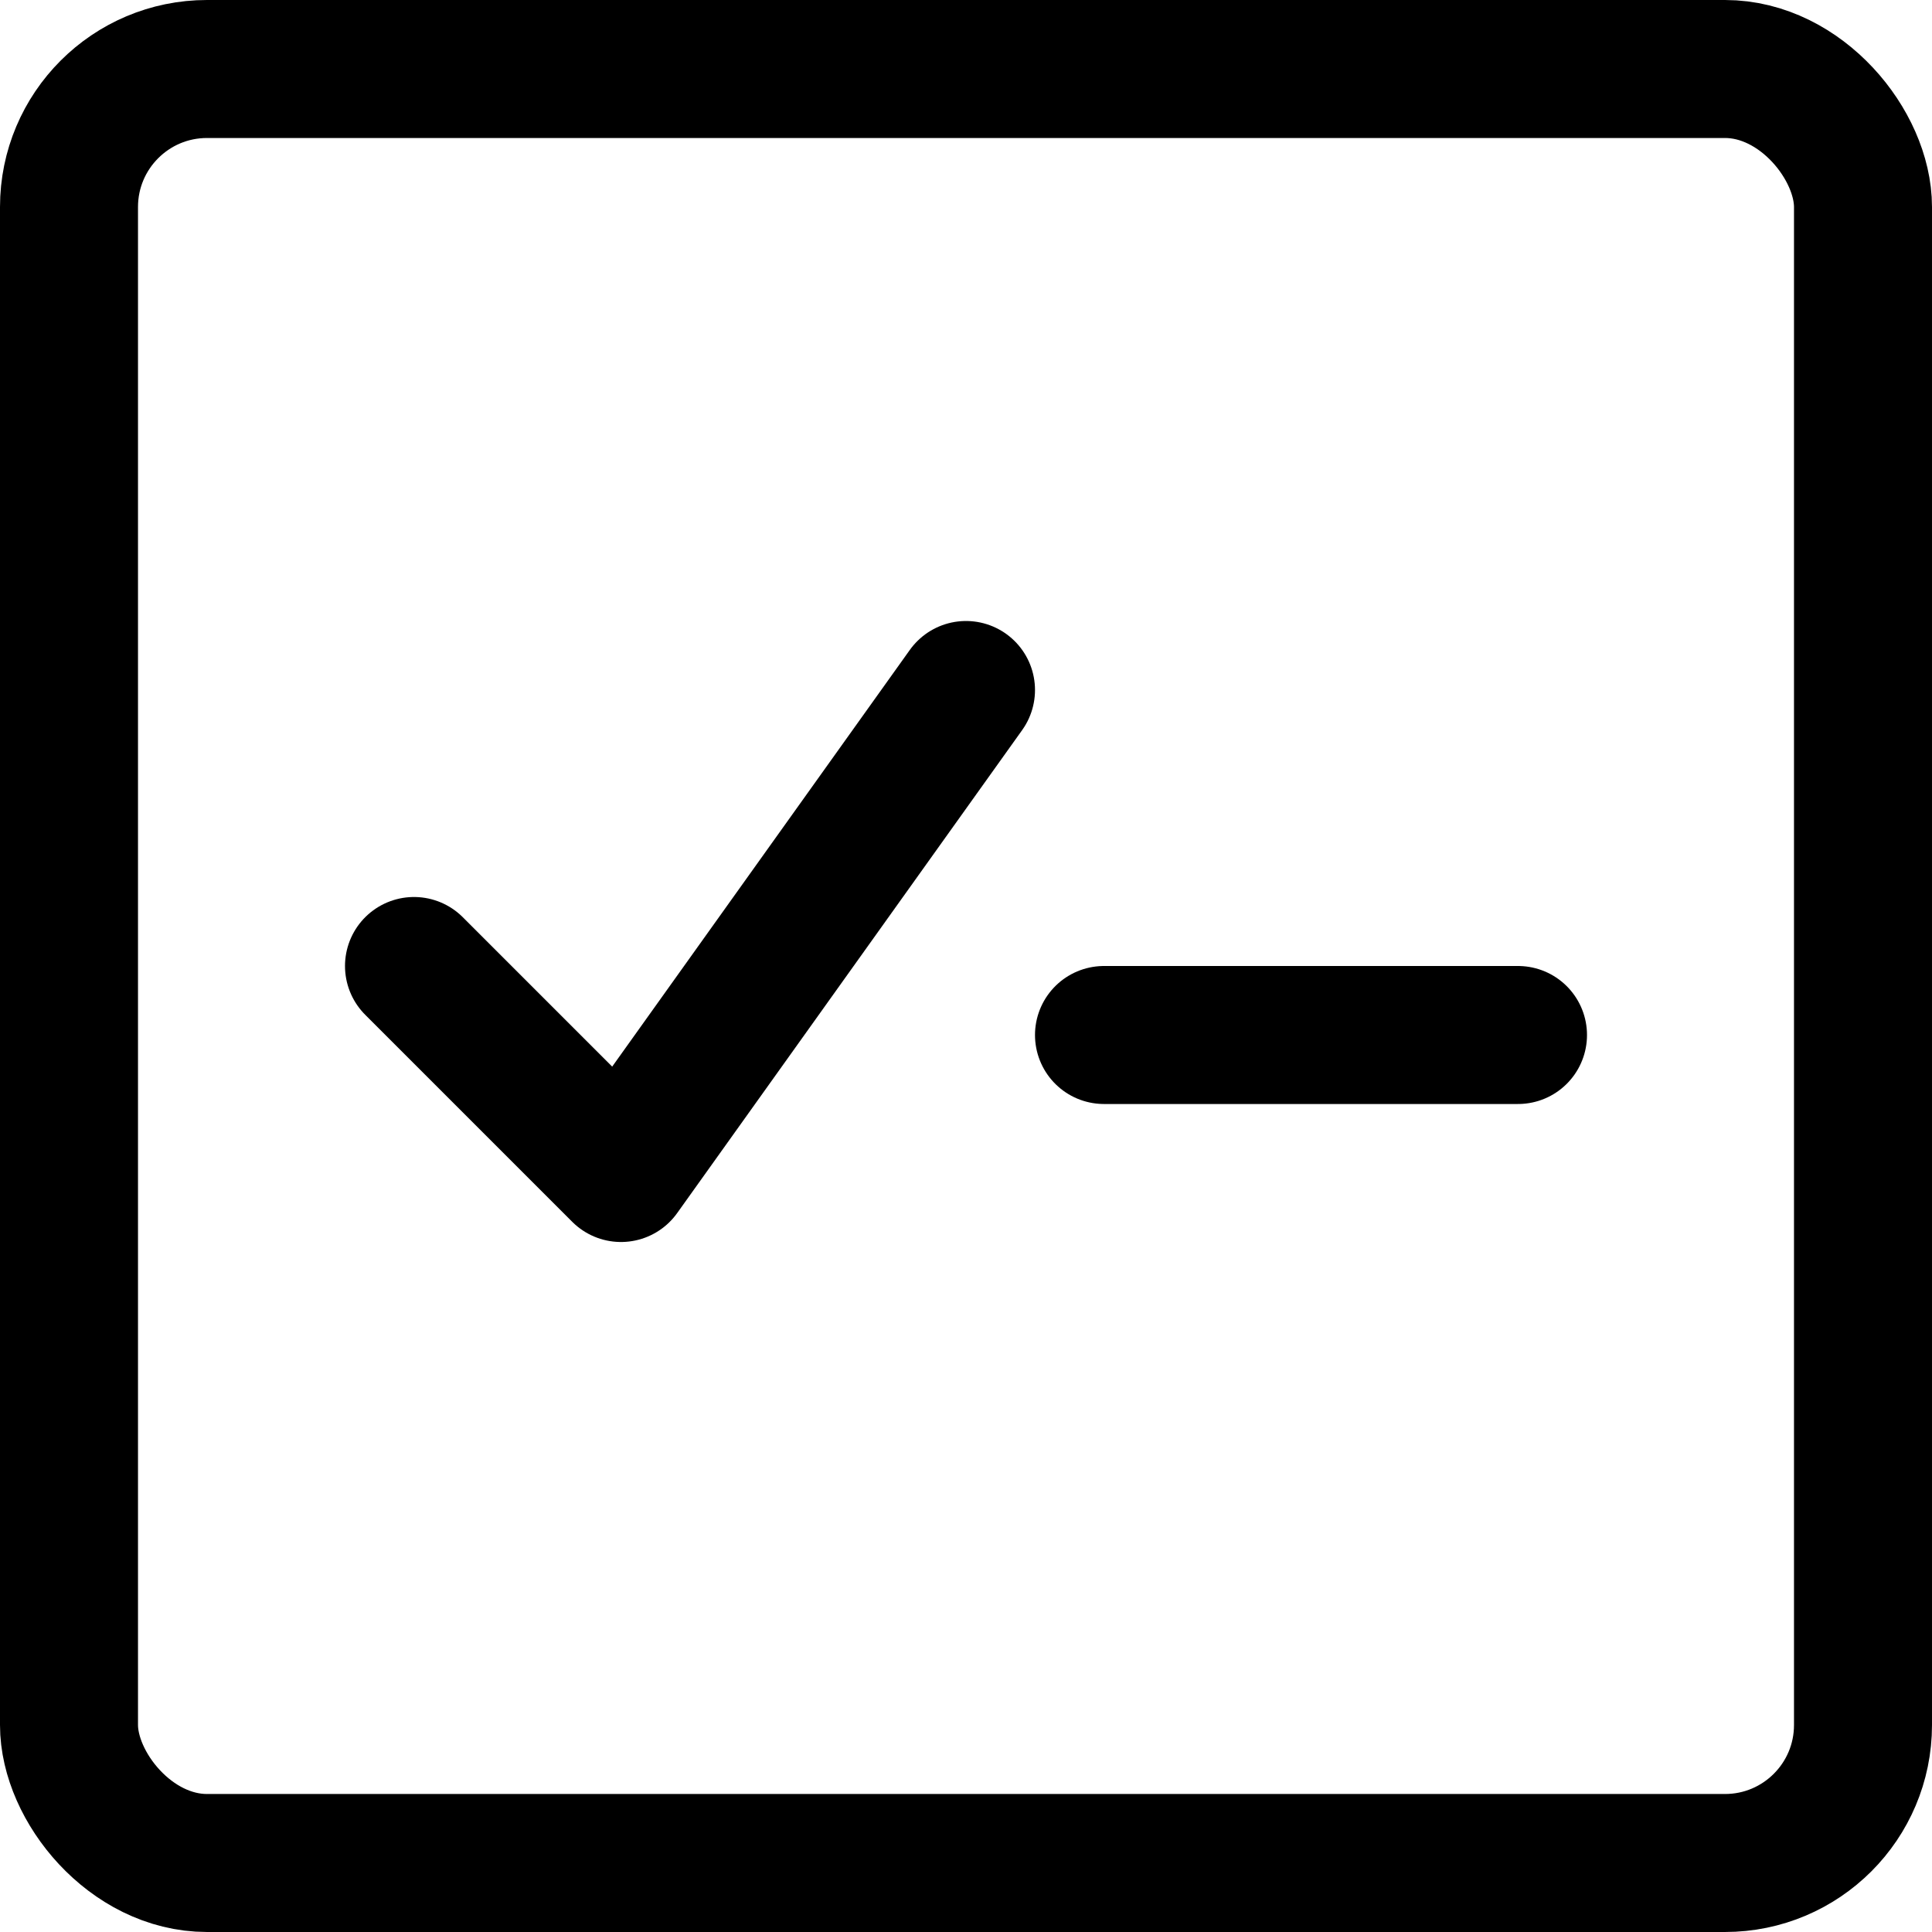
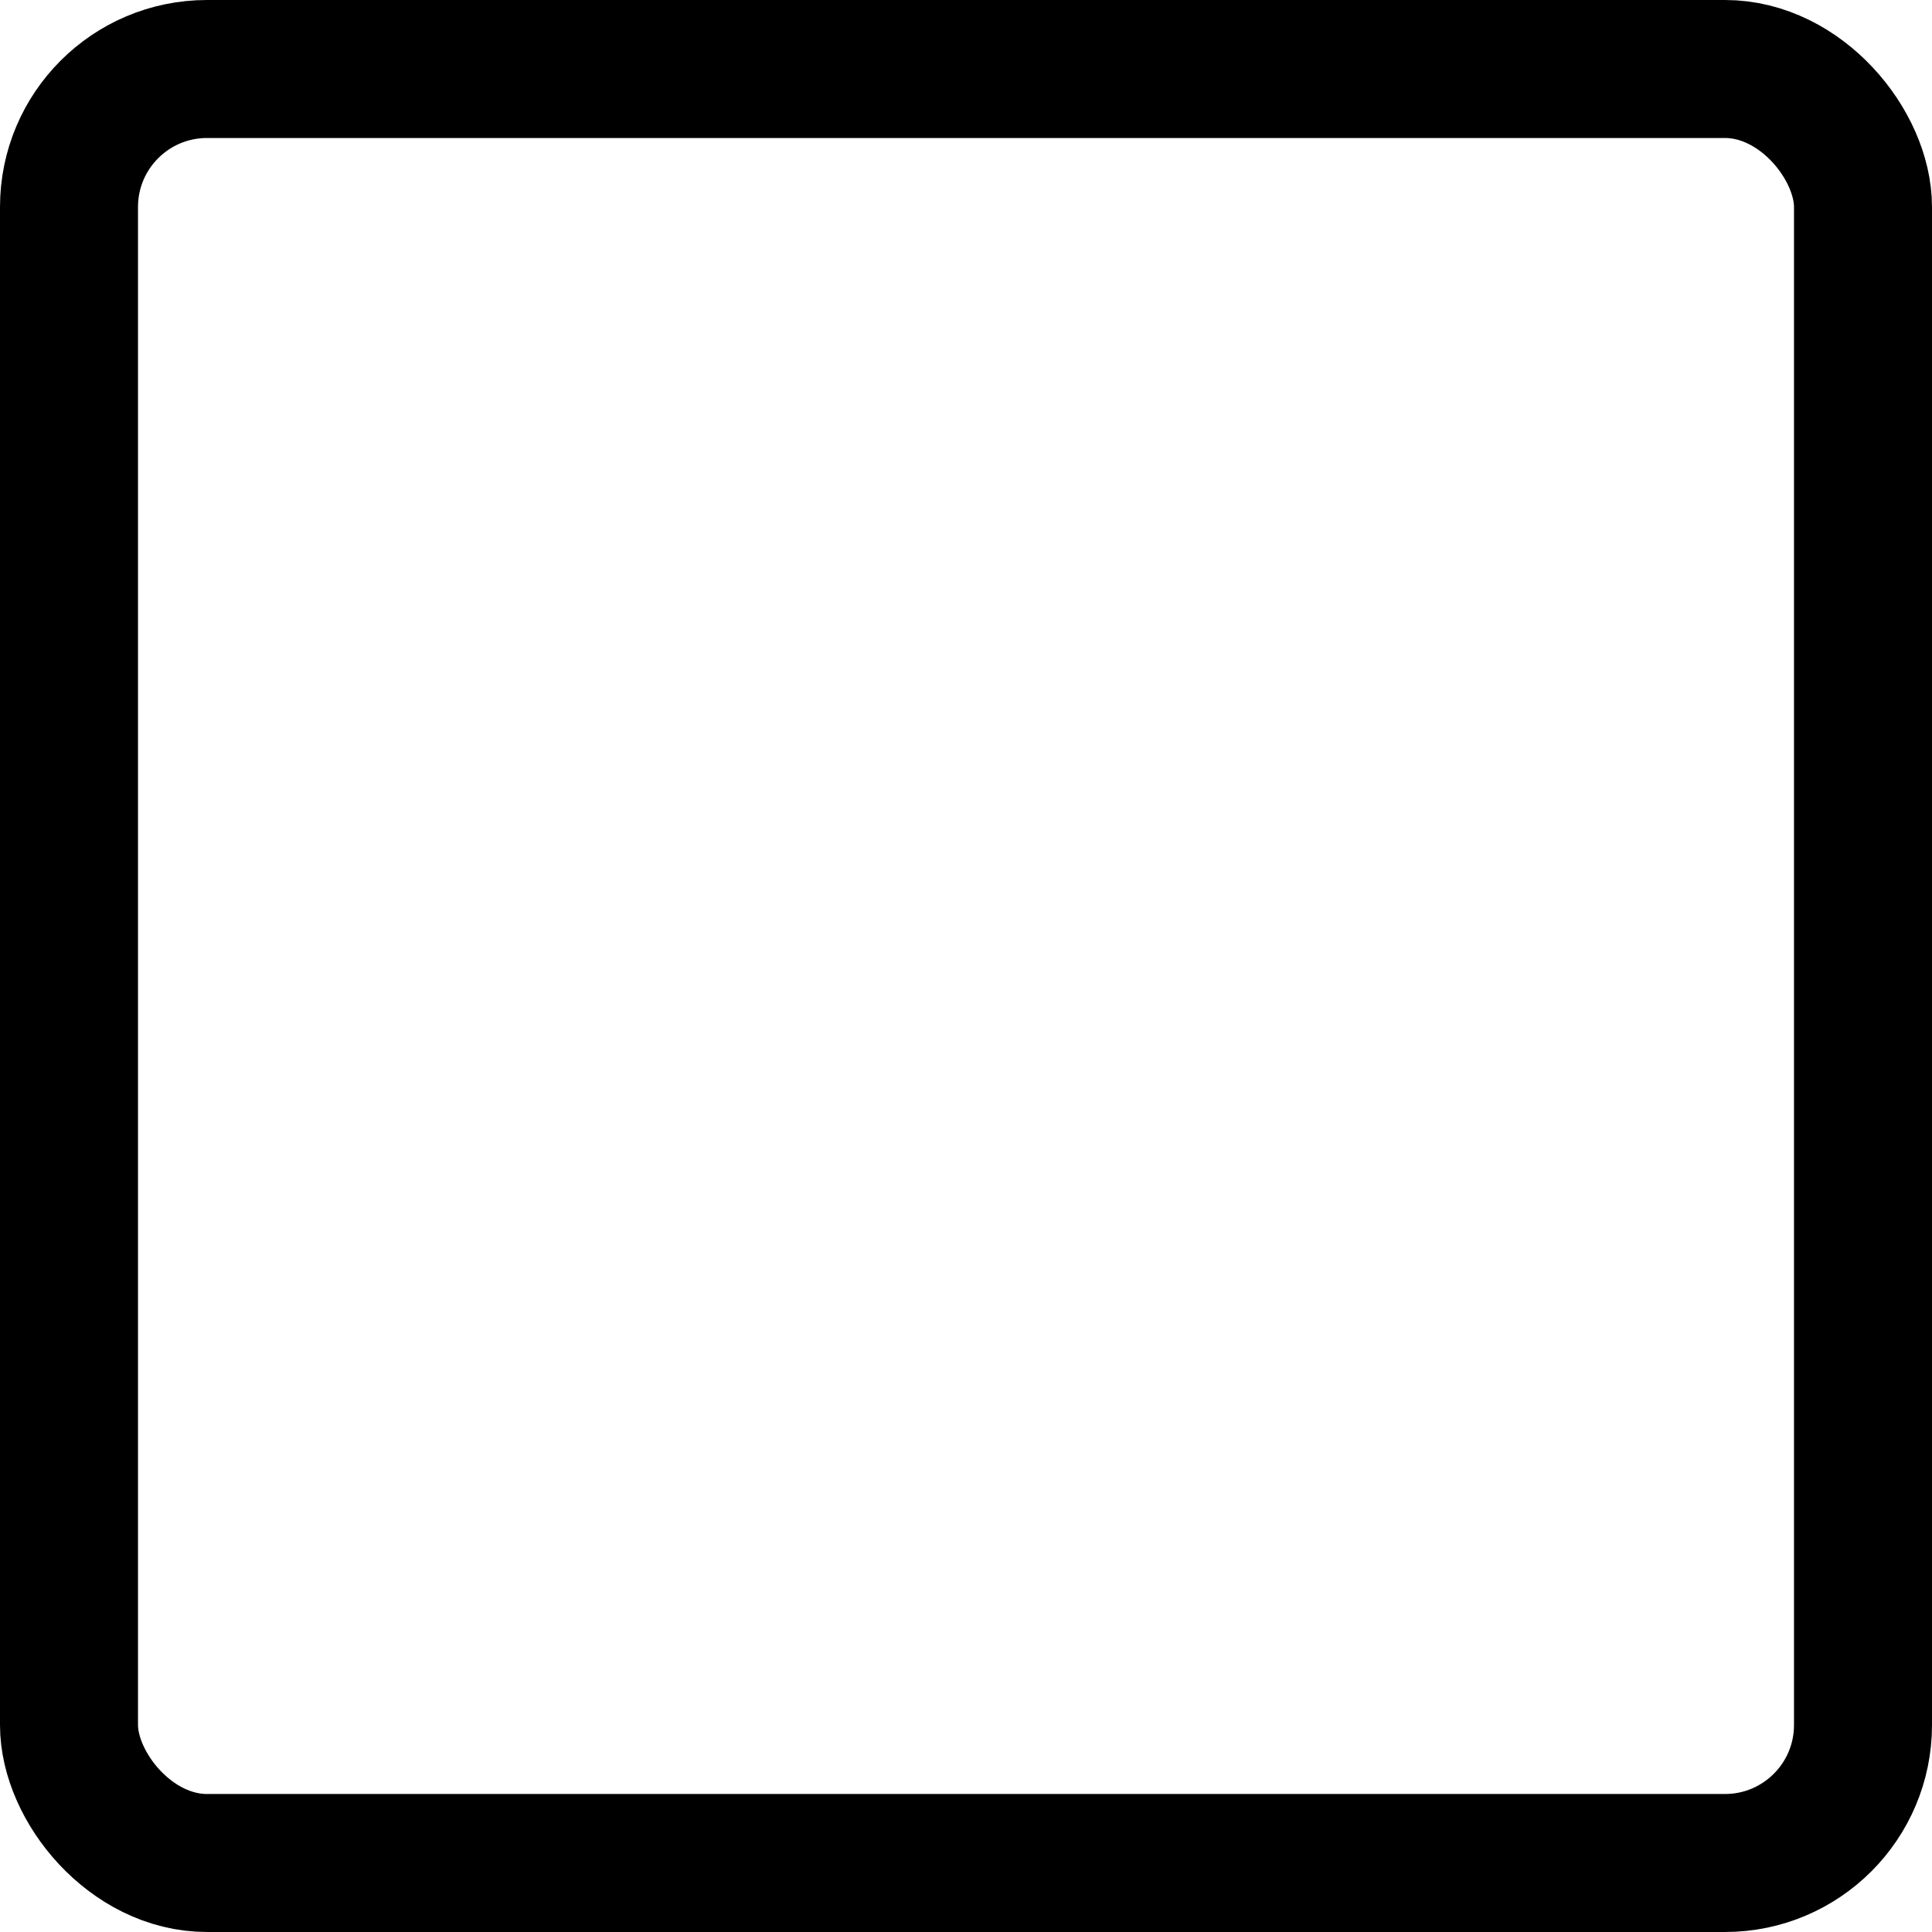
<svg xmlns="http://www.w3.org/2000/svg" width="800" height="800" viewBox="0 0 14 14">
  <g fill="none" stroke="currentColor" stroke-linecap="round" stroke-linejoin="round">
    <rect width="13" height="13" x=".5" y=".5" rx="1" />
-     <path d="m3 7l1.5 1.5L7 5m1 2.5h3" />
  </g>
</svg>